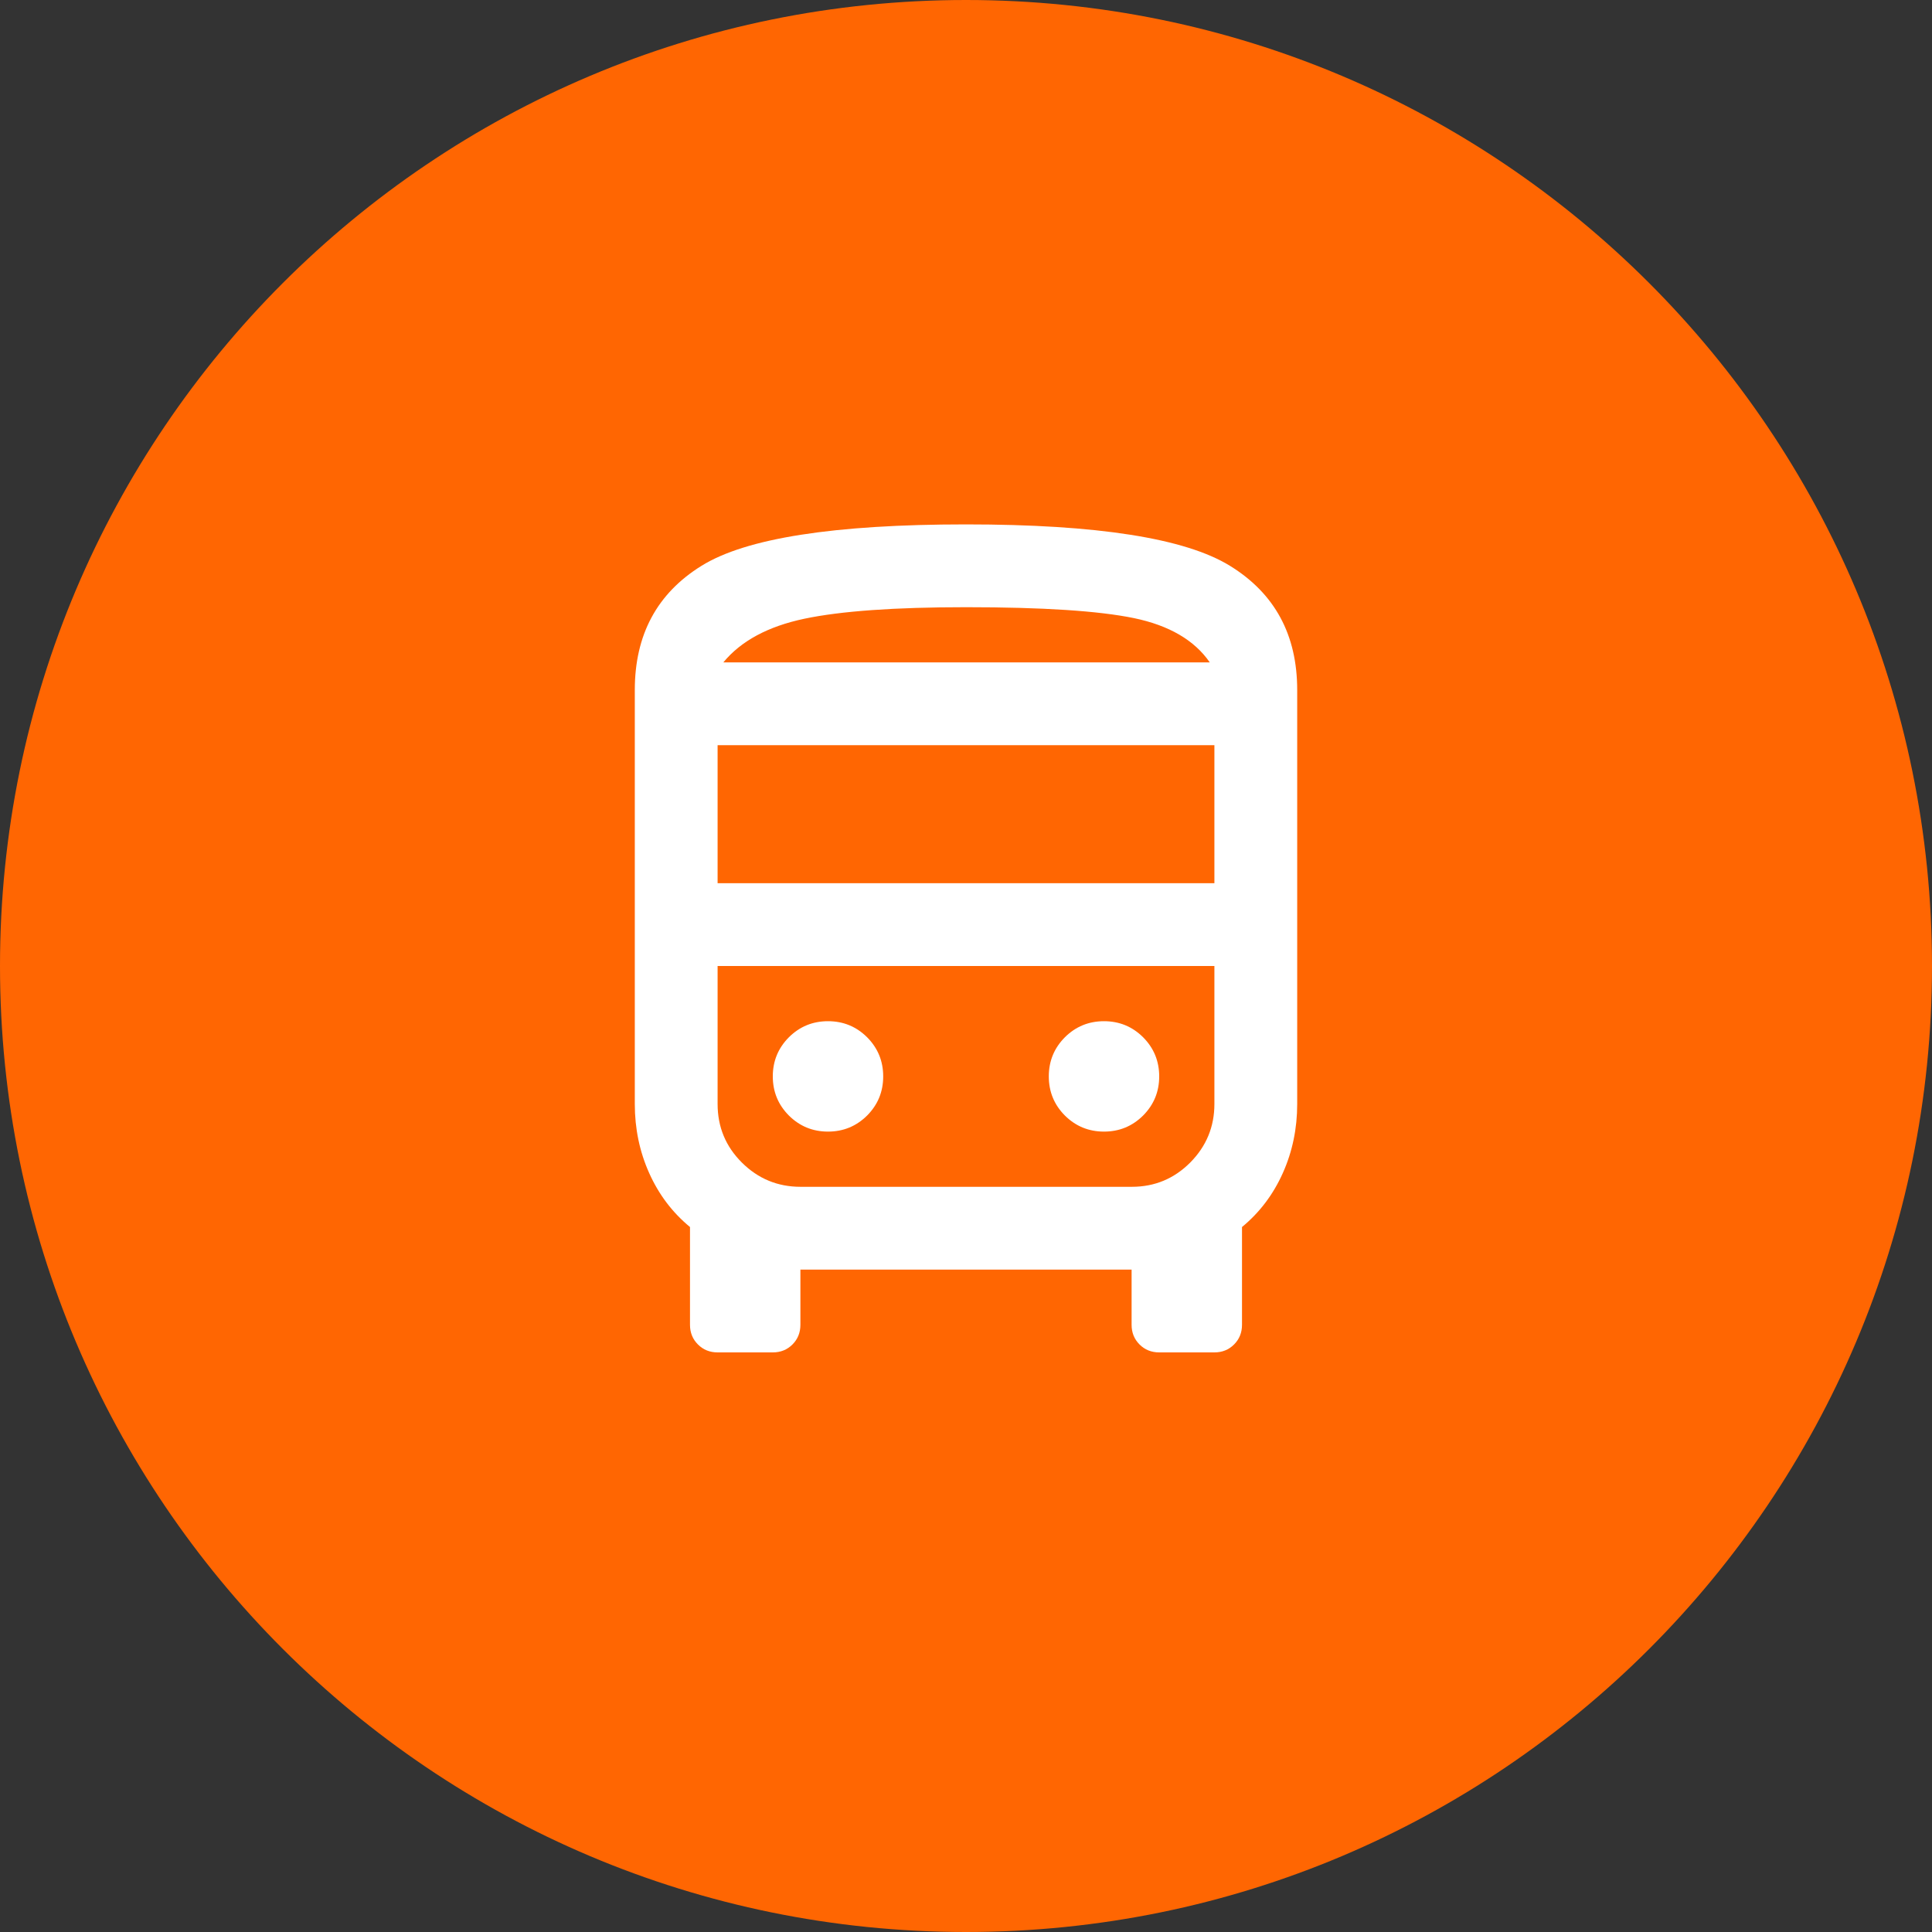
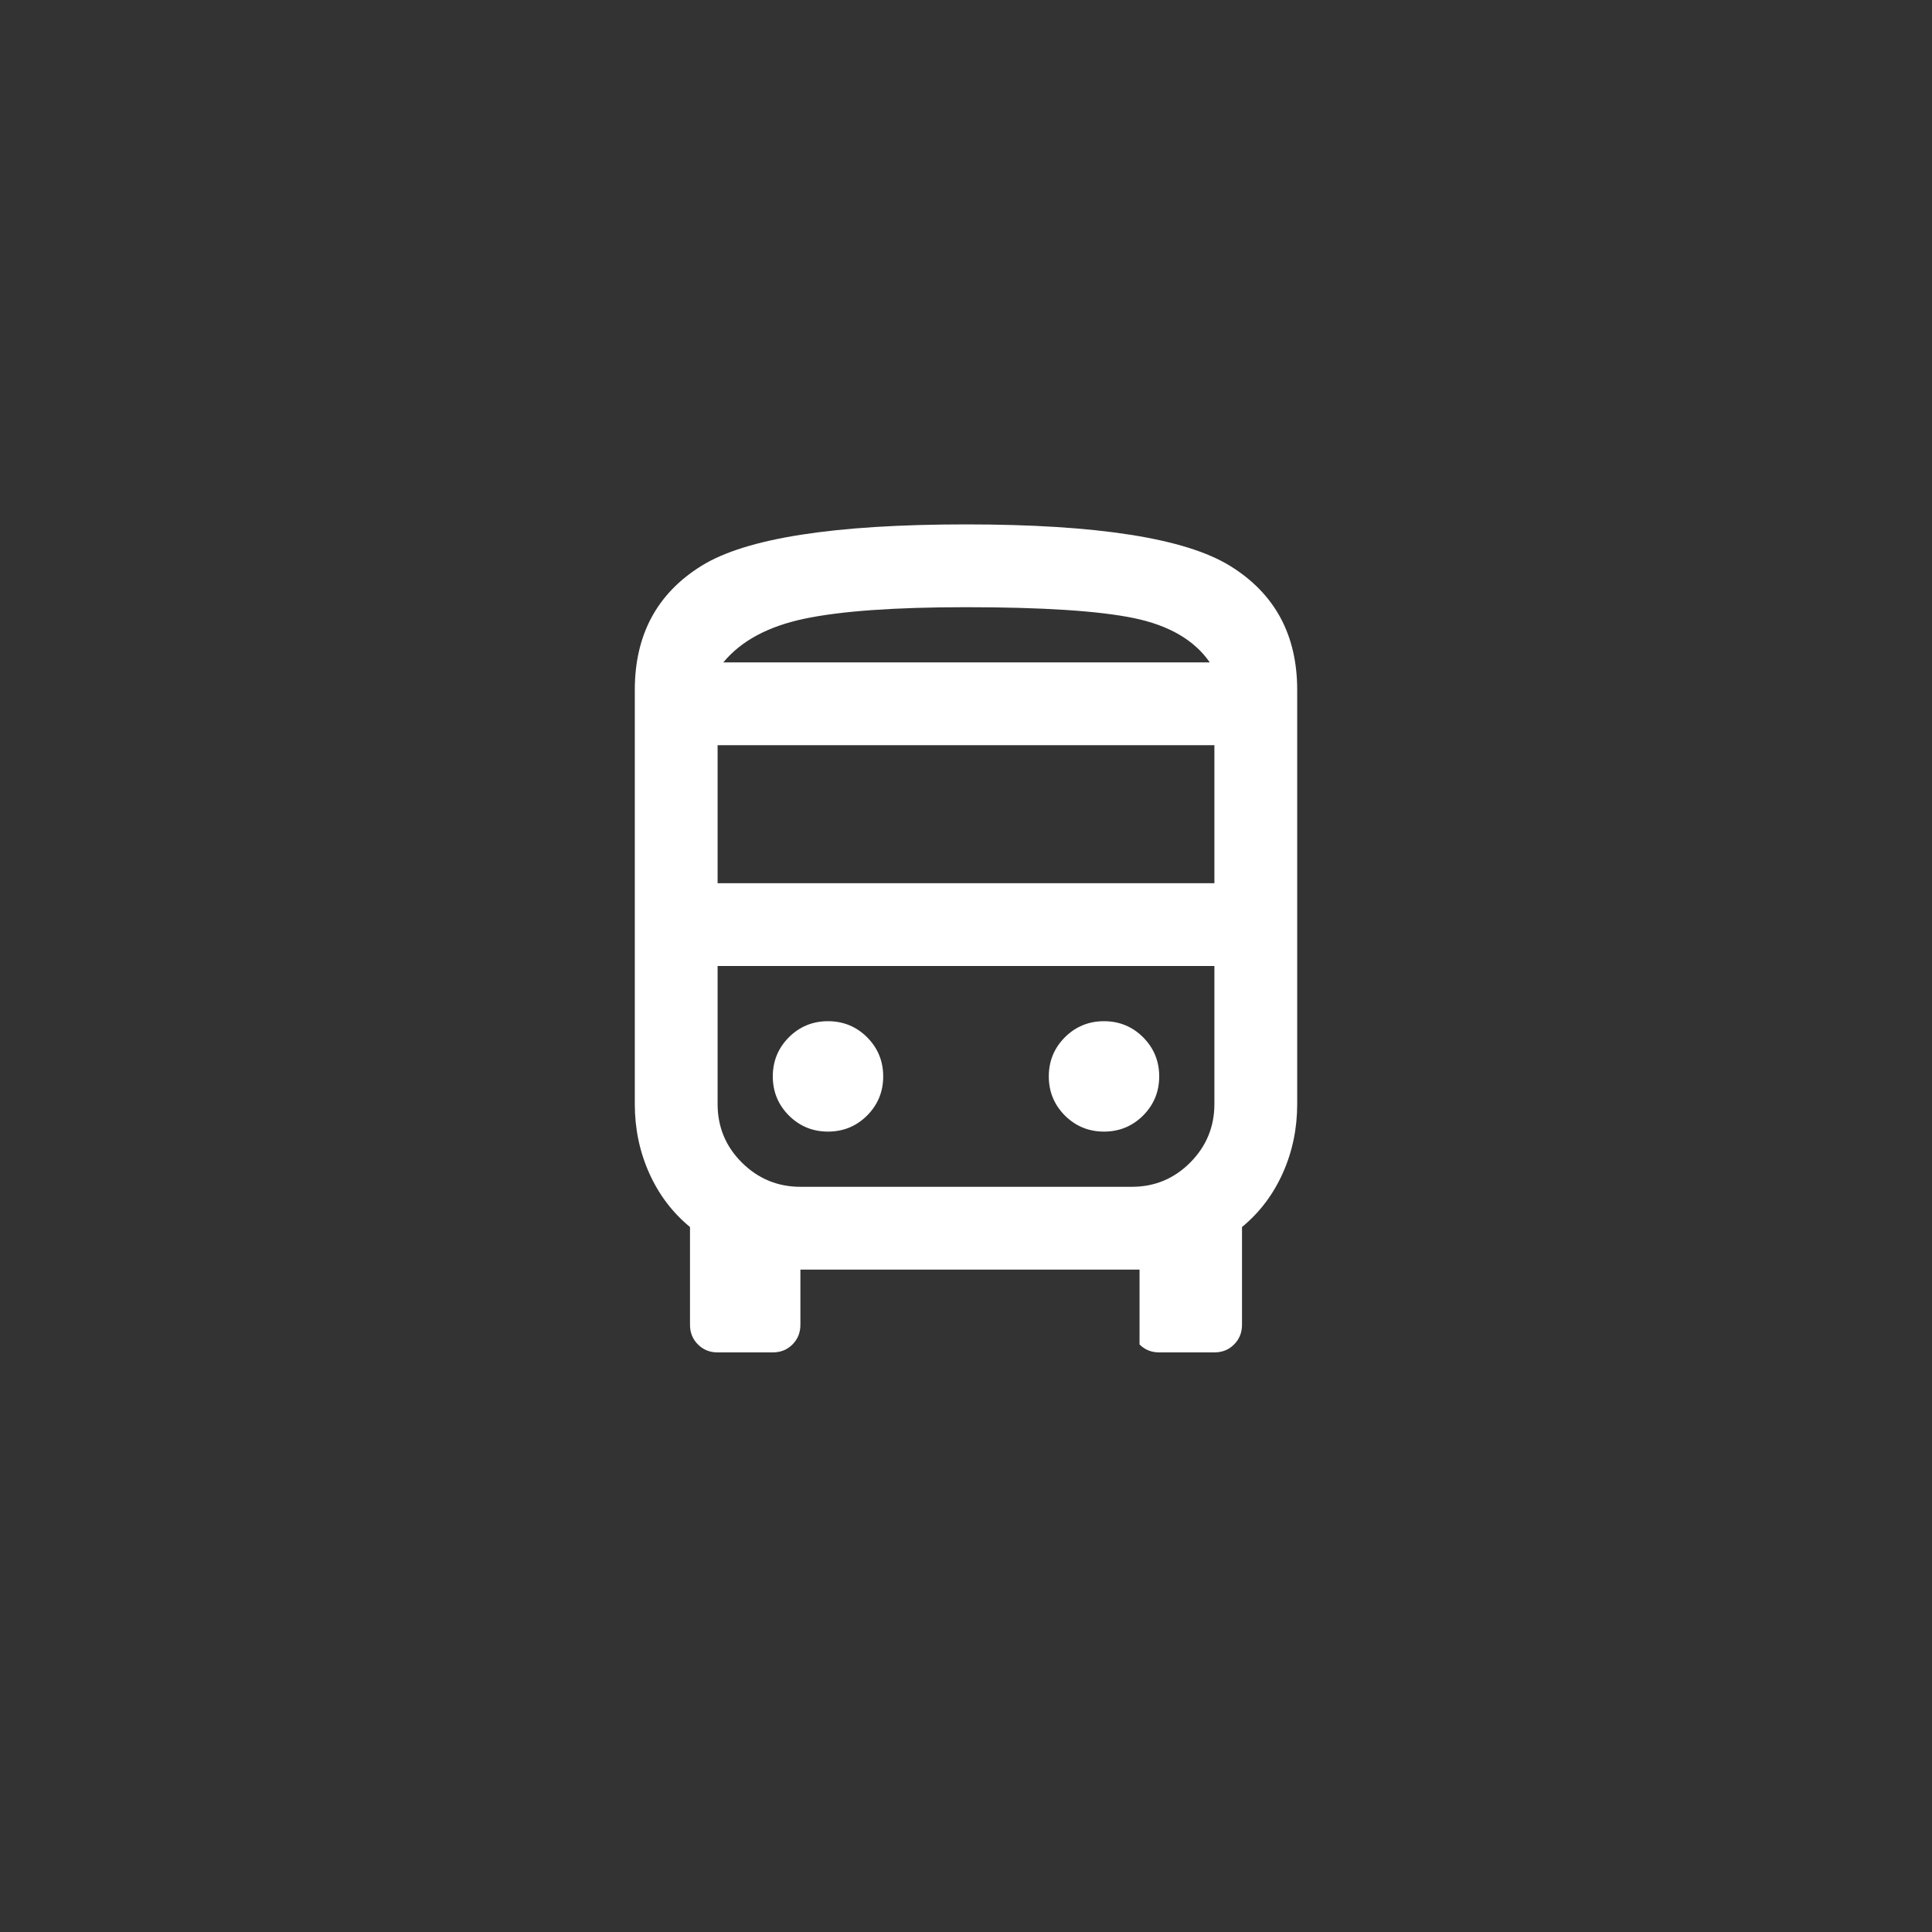
<svg xmlns="http://www.w3.org/2000/svg" width="28" height="28" viewBox="0 0 28 28" fill="none">
  <rect x="0" y="0" width="28" height="28" fill="#333333" stroke="none" />
  <g clip-path="url(#clip0_1_2)">
-     <path d="M28 14C28 6.268 21.732 0 14 0C6.268 0 0 6.268 0 14C0 21.732 6.268 28 14 28C21.732 28 28 21.732 28 14Z" fill="#FF6602" />
-     <path d="M10.4 19.6C10.287 19.6 10.192 19.562 10.115 19.485C10.038 19.408 10 19.313 10 19.2V17.783C9.744 17.572 9.547 17.311 9.408 17C9.269 16.689 9.2 16.356 9.2 16V10C9.2 9.2 9.522 8.6 10.167 8.2C10.811 7.8 12.089 7.6 14 7.6C15.9 7.6 17.175 7.8 17.825 8.2C18.475 8.6 18.8 9.2 18.8 10V16C18.8 16.356 18.731 16.689 18.592 17C18.453 17.311 18.256 17.572 18 17.783V19.2C18 19.313 17.962 19.408 17.885 19.485C17.808 19.562 17.713 19.6 17.6 19.6H16.8C16.687 19.6 16.592 19.562 16.515 19.485C16.438 19.408 16.4 19.313 16.4 19.2V18.4H11.6V19.2C11.6 19.313 11.562 19.408 11.485 19.485C11.408 19.562 11.313 19.6 11.2 19.6H10.4ZM14.036 9.6H17.533H10.483H14.036ZM16.4 14H10.4H17.6H16.4ZM10.4 12.8H17.6V10.8H10.4V12.8ZM12 16.4C12.222 16.4 12.411 16.322 12.567 16.167C12.722 16.011 12.8 15.822 12.8 15.6C12.8 15.378 12.722 15.189 12.567 15.033C12.411 14.878 12.222 14.8 12 14.8C11.778 14.8 11.589 14.878 11.433 15.033C11.278 15.189 11.2 15.378 11.2 15.6C11.2 15.822 11.278 16.011 11.433 16.167C11.589 16.322 11.778 16.4 12 16.4ZM16 16.4C16.222 16.4 16.411 16.322 16.567 16.167C16.722 16.011 16.8 15.822 16.8 15.6C16.8 15.378 16.722 15.189 16.567 15.033C16.411 14.878 16.222 14.8 16 14.8C15.778 14.8 15.589 14.878 15.433 15.033C15.278 15.189 15.2 15.378 15.2 15.6C15.2 15.822 15.278 16.011 15.433 16.167C15.589 16.322 15.778 16.4 16 16.4ZM10.483 9.6H17.533C17.311 9.278 16.944 9.064 16.433 8.958C15.922 8.853 15.111 8.8 14 8.8C12.967 8.8 12.186 8.856 11.658 8.967C11.131 9.078 10.739 9.289 10.483 9.6ZM11.601 17.2H16.405C16.735 17.2 17.017 17.082 17.25 16.848C17.483 16.613 17.6 16.33 17.6 16V14H10.4V16C10.4 16.333 10.518 16.617 10.753 16.85C10.988 17.083 11.271 17.2 11.601 17.2Z" fill="white" />
+     <path d="M10.4 19.6C10.287 19.6 10.192 19.562 10.115 19.485C10.038 19.408 10 19.313 10 19.2V17.783C9.744 17.572 9.547 17.311 9.408 17C9.269 16.689 9.2 16.356 9.2 16V10C9.2 9.2 9.522 8.6 10.167 8.2C10.811 7.8 12.089 7.6 14 7.6C15.9 7.6 17.175 7.8 17.825 8.2C18.475 8.6 18.8 9.2 18.8 10V16C18.8 16.356 18.731 16.689 18.592 17C18.453 17.311 18.256 17.572 18 17.783V19.2C18 19.313 17.962 19.408 17.885 19.485C17.808 19.562 17.713 19.6 17.6 19.6H16.8C16.687 19.6 16.592 19.562 16.515 19.485V18.4H11.6V19.2C11.6 19.313 11.562 19.408 11.485 19.485C11.408 19.562 11.313 19.6 11.2 19.6H10.4ZM14.036 9.6H17.533H10.483H14.036ZM16.4 14H10.4H17.6H16.4ZM10.4 12.8H17.6V10.8H10.4V12.8ZM12 16.4C12.222 16.4 12.411 16.322 12.567 16.167C12.722 16.011 12.8 15.822 12.8 15.6C12.8 15.378 12.722 15.189 12.567 15.033C12.411 14.878 12.222 14.8 12 14.8C11.778 14.8 11.589 14.878 11.433 15.033C11.278 15.189 11.2 15.378 11.2 15.6C11.2 15.822 11.278 16.011 11.433 16.167C11.589 16.322 11.778 16.4 12 16.4ZM16 16.4C16.222 16.4 16.411 16.322 16.567 16.167C16.722 16.011 16.8 15.822 16.8 15.6C16.8 15.378 16.722 15.189 16.567 15.033C16.411 14.878 16.222 14.8 16 14.8C15.778 14.8 15.589 14.878 15.433 15.033C15.278 15.189 15.2 15.378 15.2 15.6C15.2 15.822 15.278 16.011 15.433 16.167C15.589 16.322 15.778 16.4 16 16.4ZM10.483 9.6H17.533C17.311 9.278 16.944 9.064 16.433 8.958C15.922 8.853 15.111 8.8 14 8.8C12.967 8.8 12.186 8.856 11.658 8.967C11.131 9.078 10.739 9.289 10.483 9.6ZM11.601 17.2H16.405C16.735 17.2 17.017 17.082 17.25 16.848C17.483 16.613 17.6 16.33 17.6 16V14H10.4V16C10.4 16.333 10.518 16.617 10.753 16.85C10.988 17.083 11.271 17.2 11.601 17.2Z" fill="white" />
  </g>
  <defs>
    <clipPath id="clip0_1_2">
      <rect width="28" height="28" fill="white" />
    </clipPath>
  </defs>
</svg>